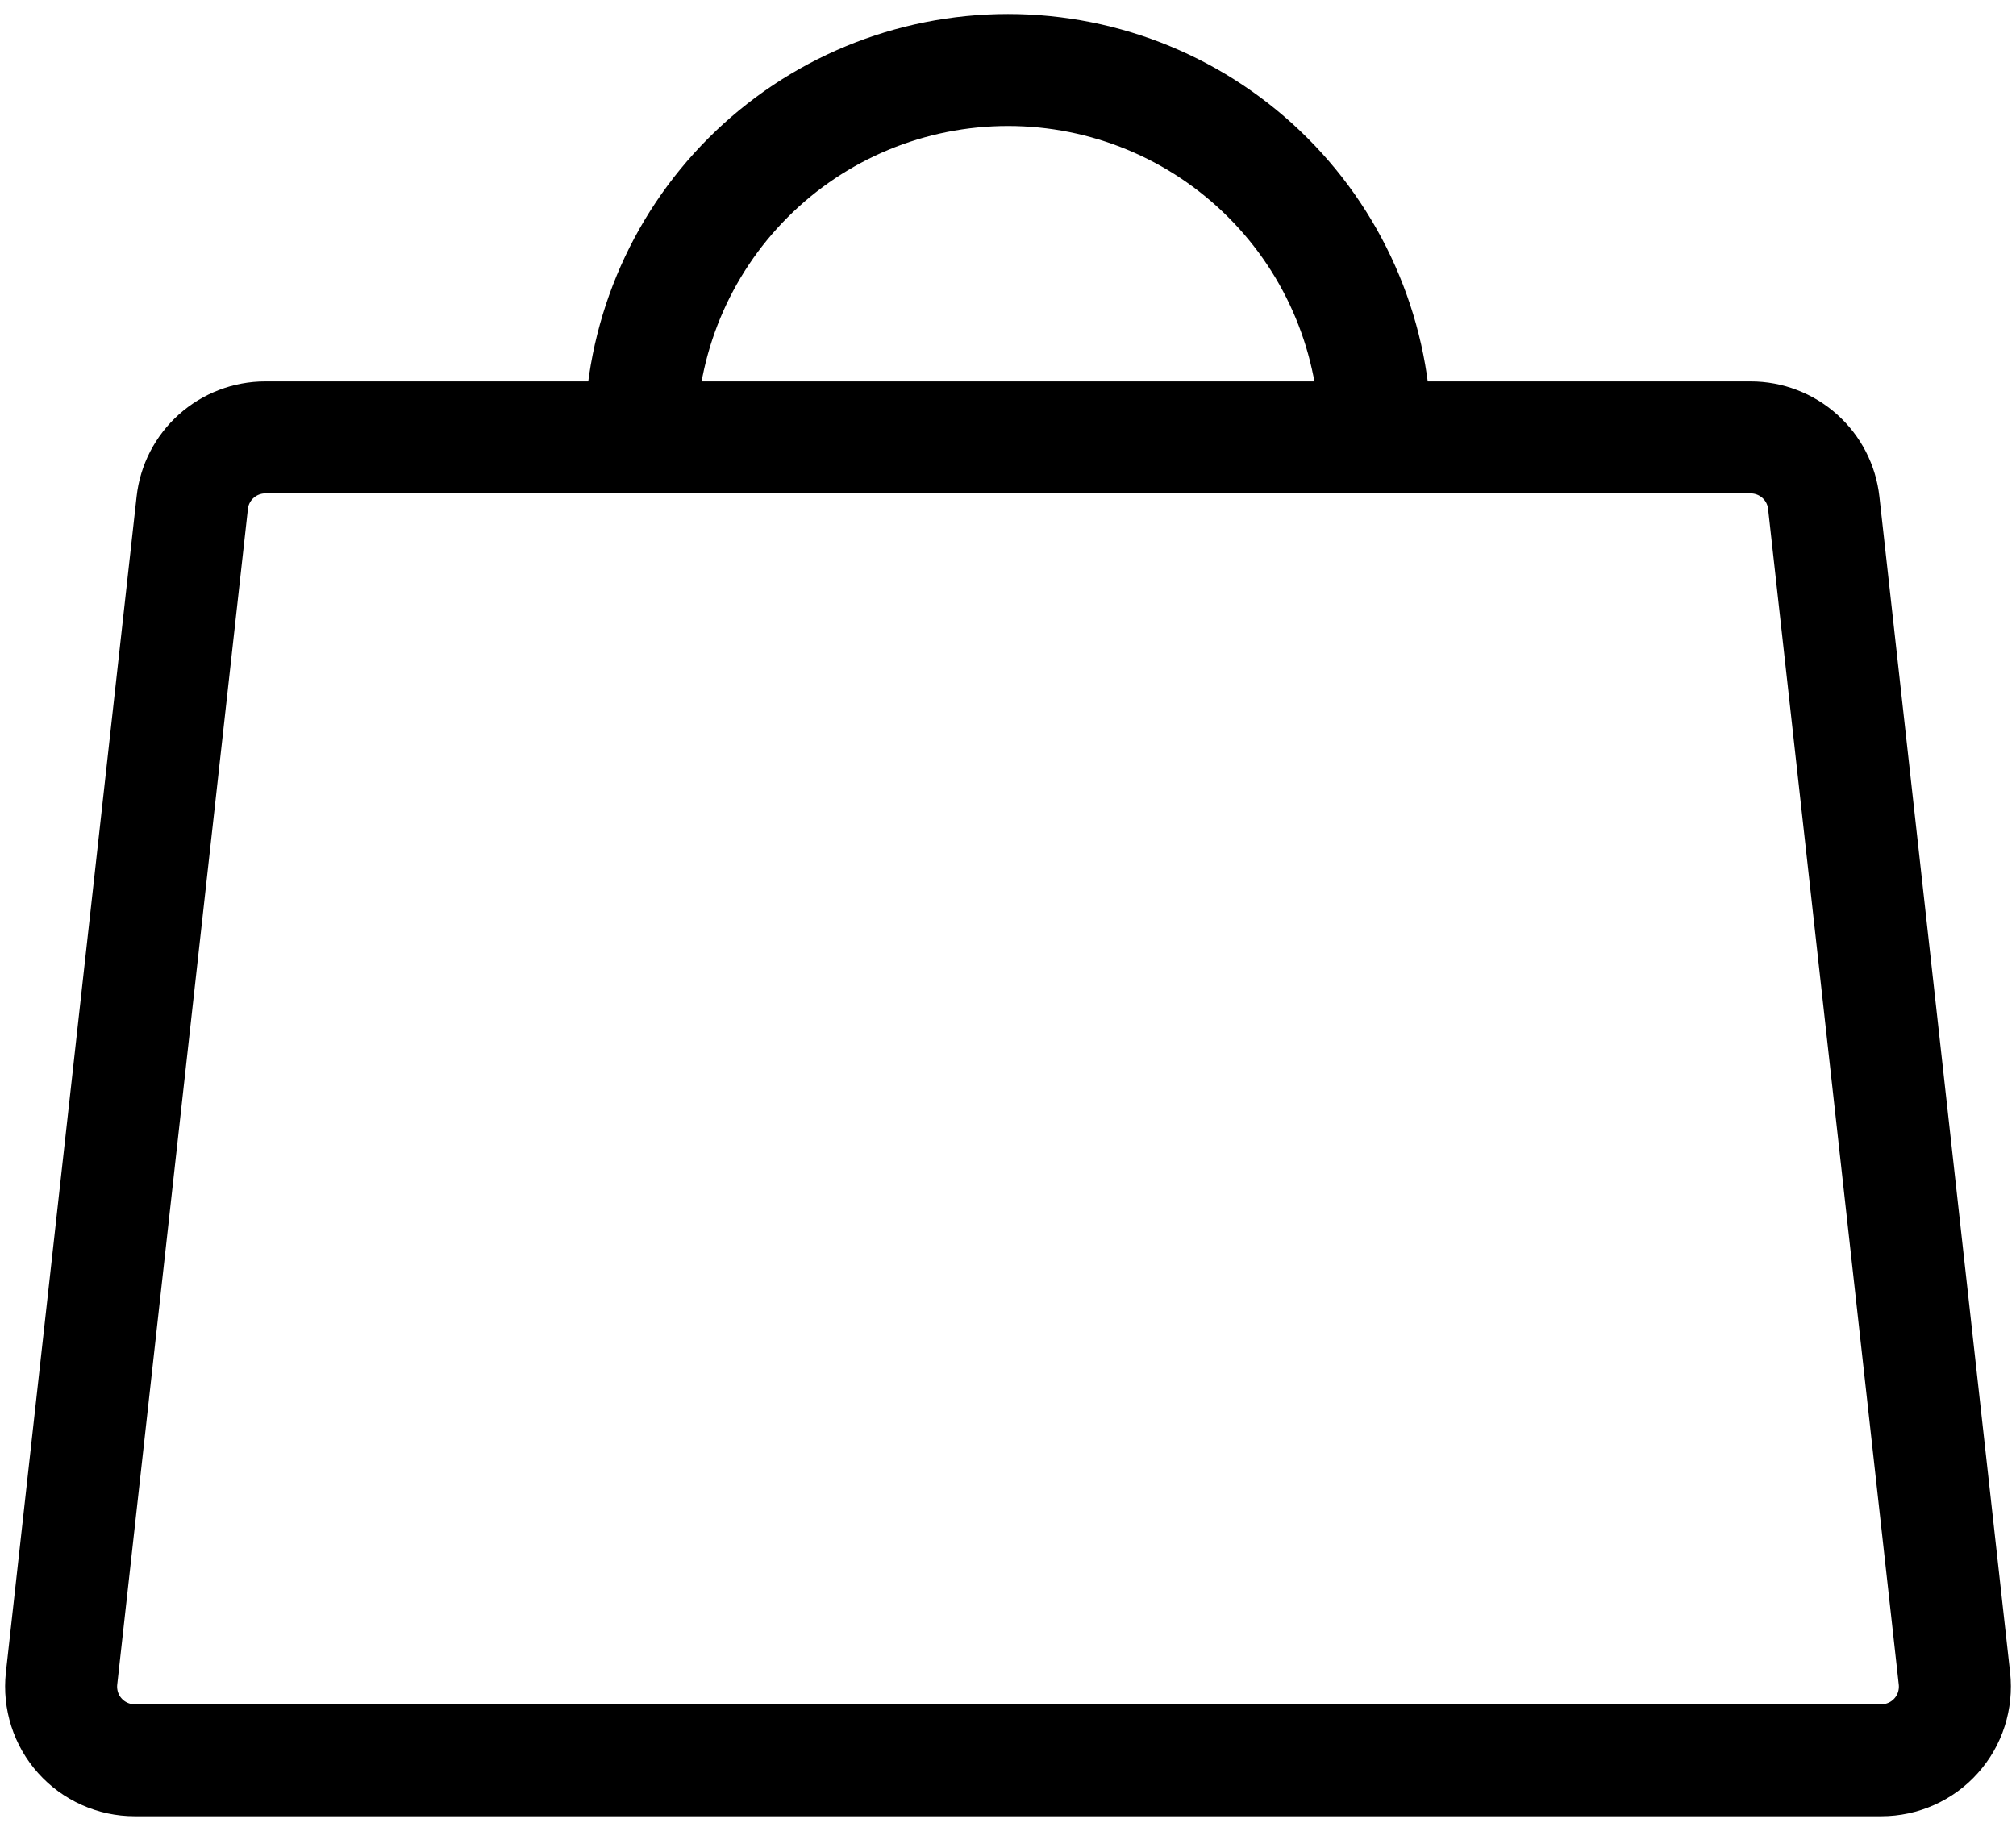
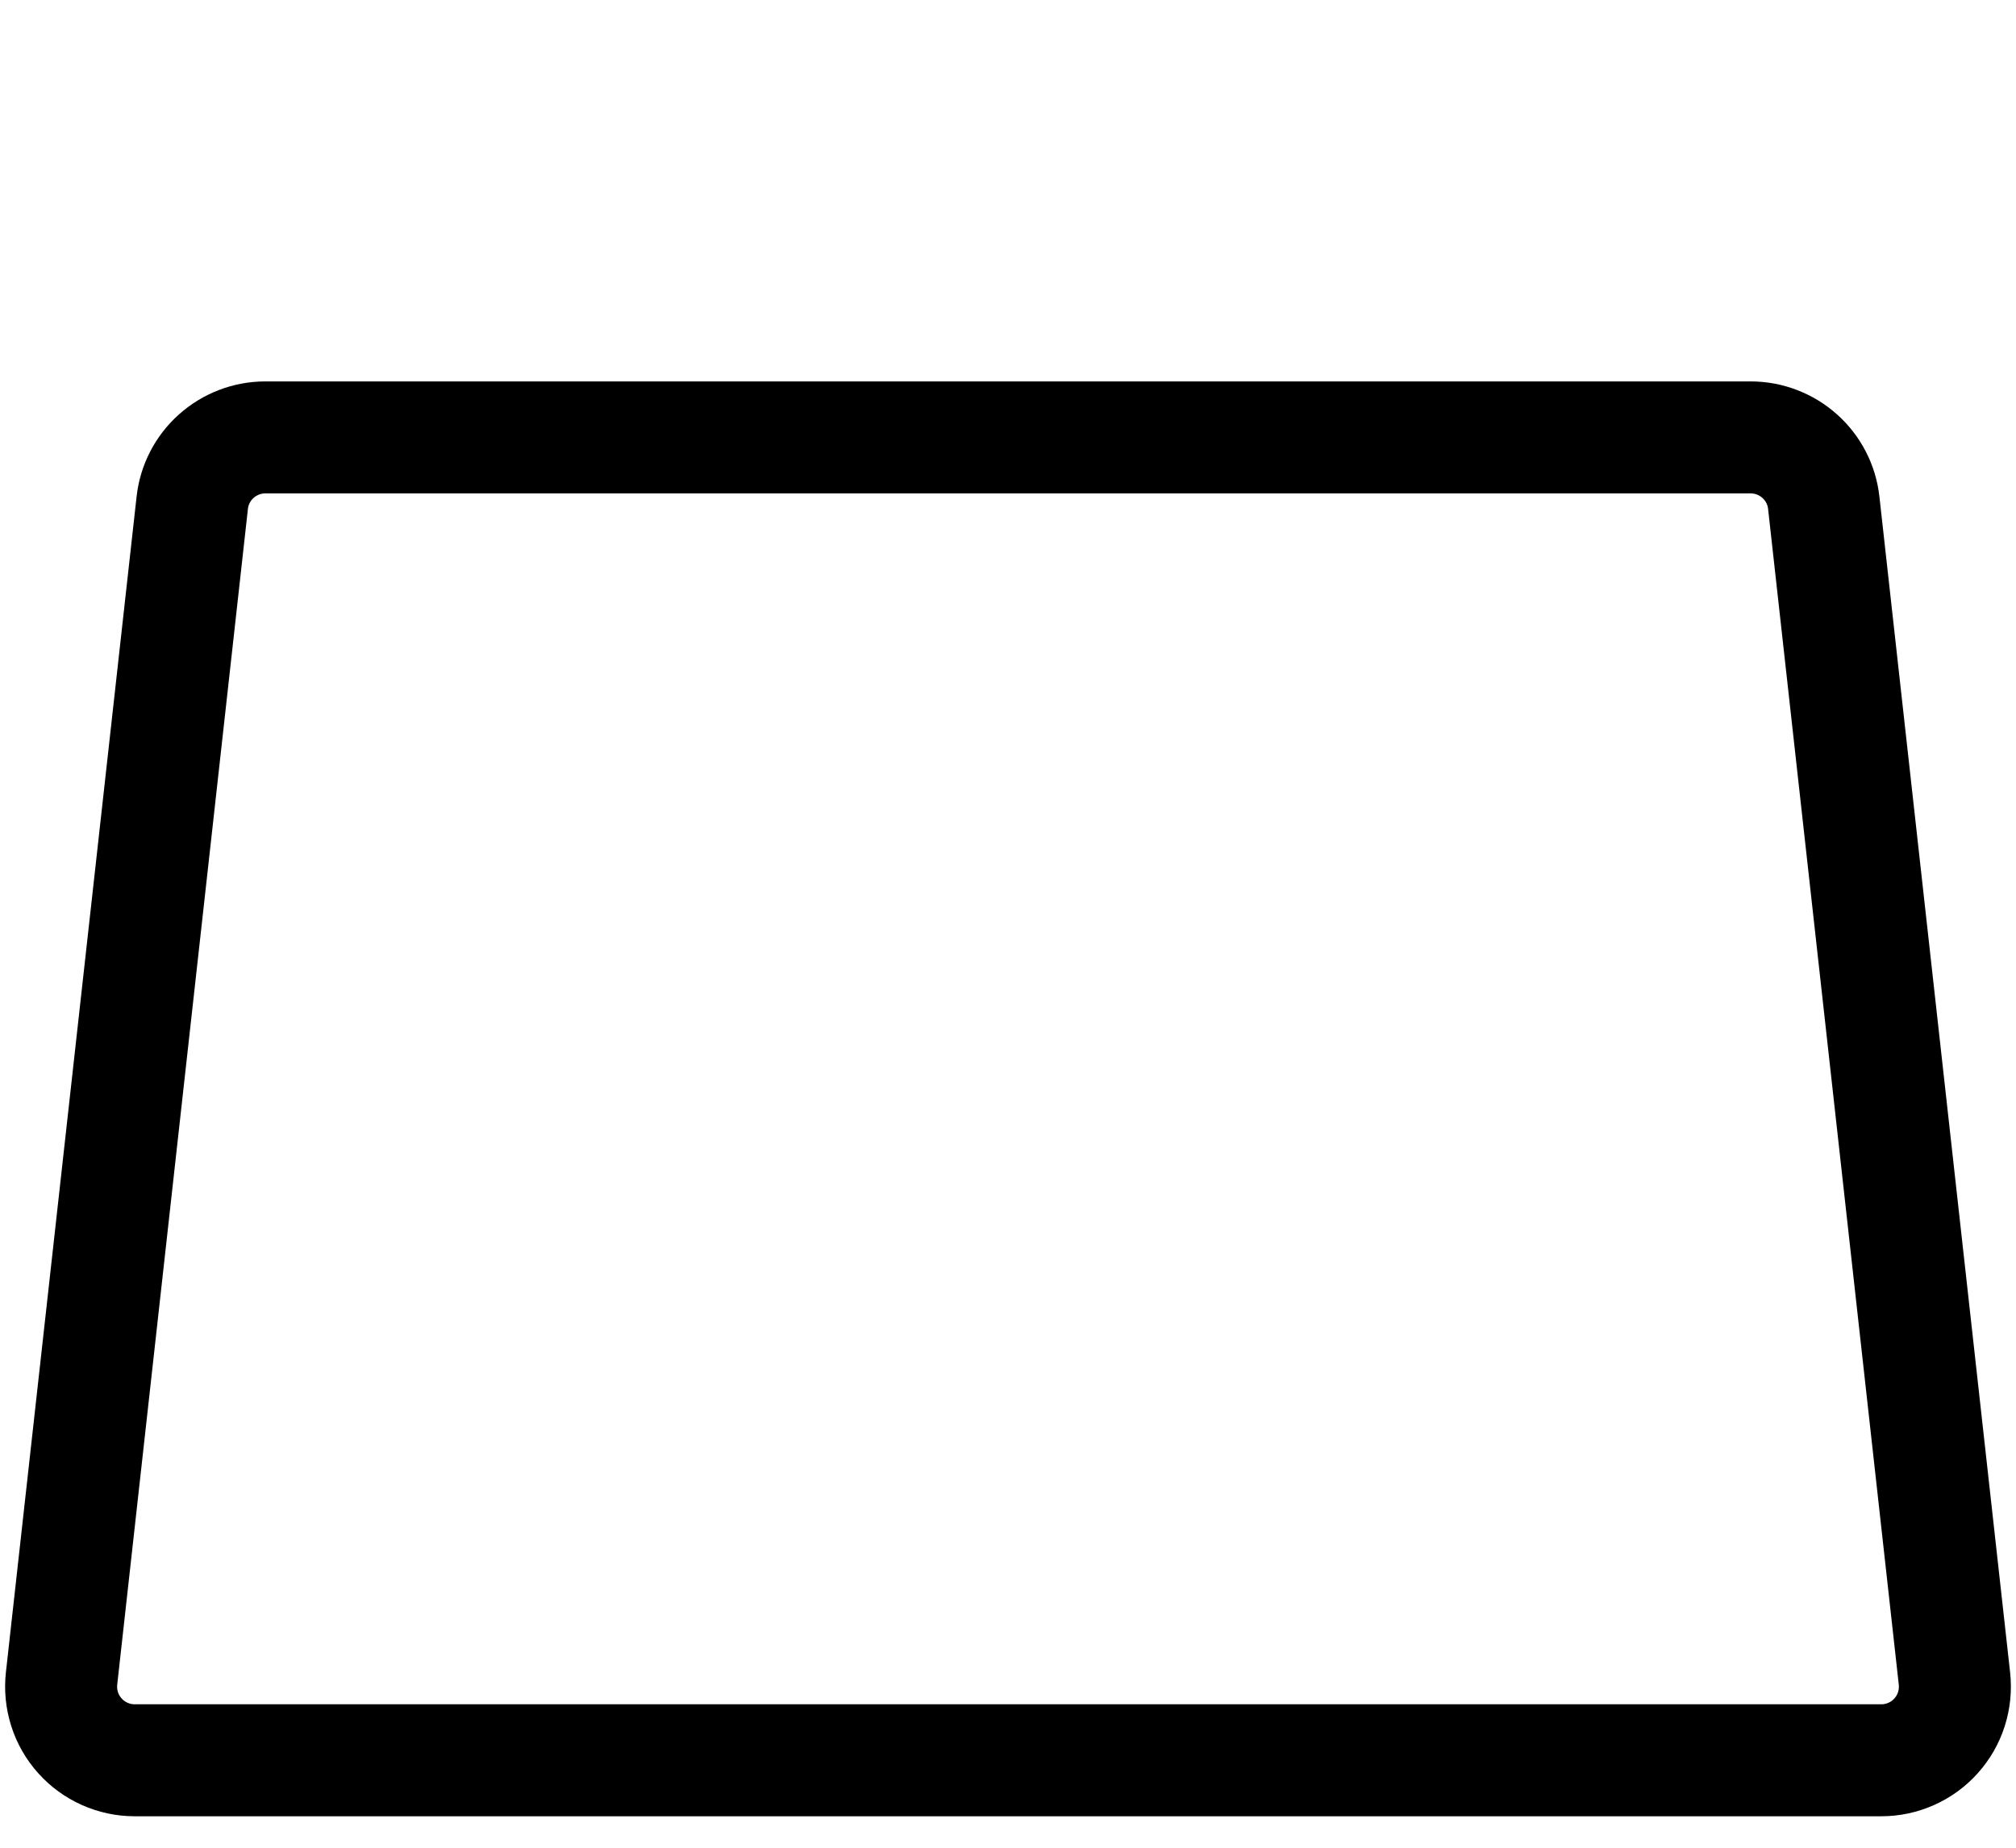
<svg xmlns="http://www.w3.org/2000/svg" width="36" height="33" viewBox="0 0 36 33" fill="none">
  <path d="M31.263 7.812H4.737C4.414 7.812 4.103 7.932 3.862 8.147C3.621 8.362 3.468 8.659 3.433 8.98L1.099 29.98C1.079 30.163 1.098 30.349 1.154 30.525C1.21 30.701 1.303 30.863 1.426 31C1.549 31.138 1.7 31.248 1.868 31.323C2.037 31.399 2.219 31.438 2.404 31.438H33.596C33.781 31.438 33.963 31.399 34.132 31.323C34.3 31.248 34.451 31.138 34.574 31C34.697 30.863 34.79 30.701 34.846 30.525C34.902 30.349 34.921 30.163 34.901 29.98L32.567 8.98C32.532 8.659 32.379 8.362 32.138 8.147C31.897 7.932 31.586 7.812 31.263 7.812Z" stroke="black" stroke-width="2" stroke-linecap="round" stroke-linejoin="round" />
-   <path d="M11.438 7.812C11.438 6.072 12.129 4.403 13.36 3.172C14.59 1.941 16.259 1.25 18 1.25C19.741 1.25 21.41 1.941 22.64 3.172C23.871 4.403 24.562 6.072 24.562 7.812" stroke="black" stroke-width="2" stroke-linecap="round" stroke-linejoin="round" />
</svg>